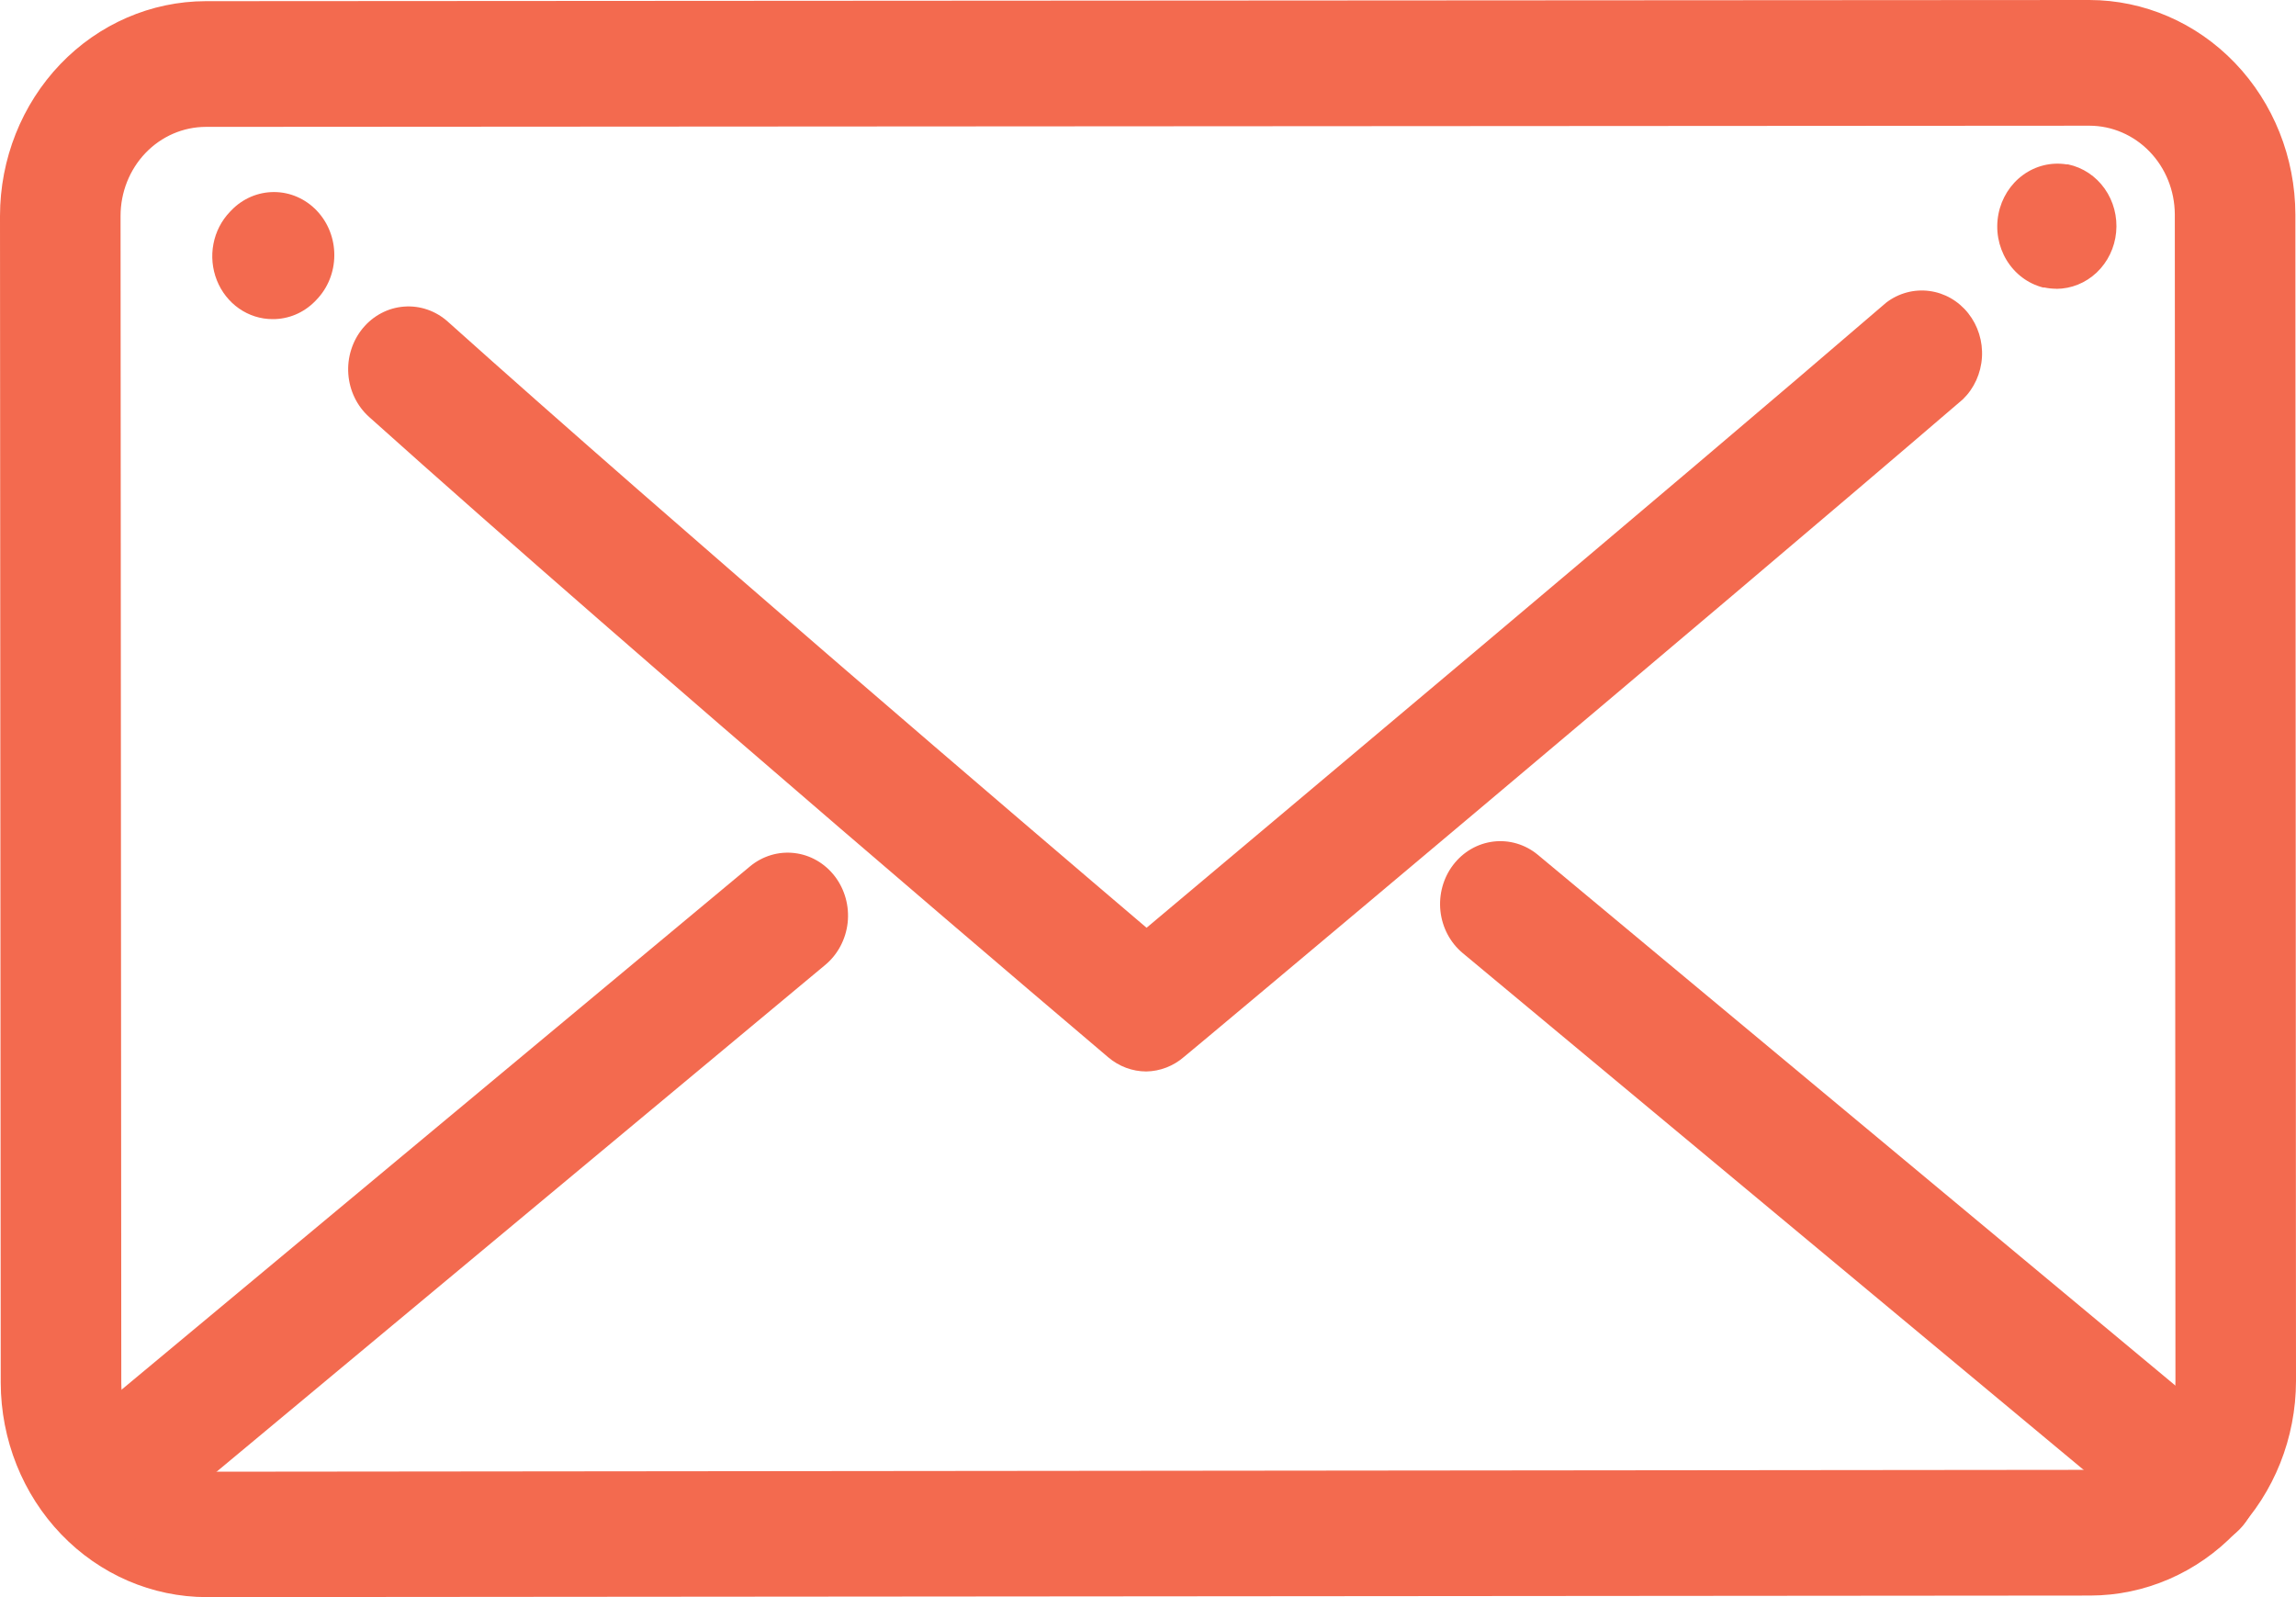
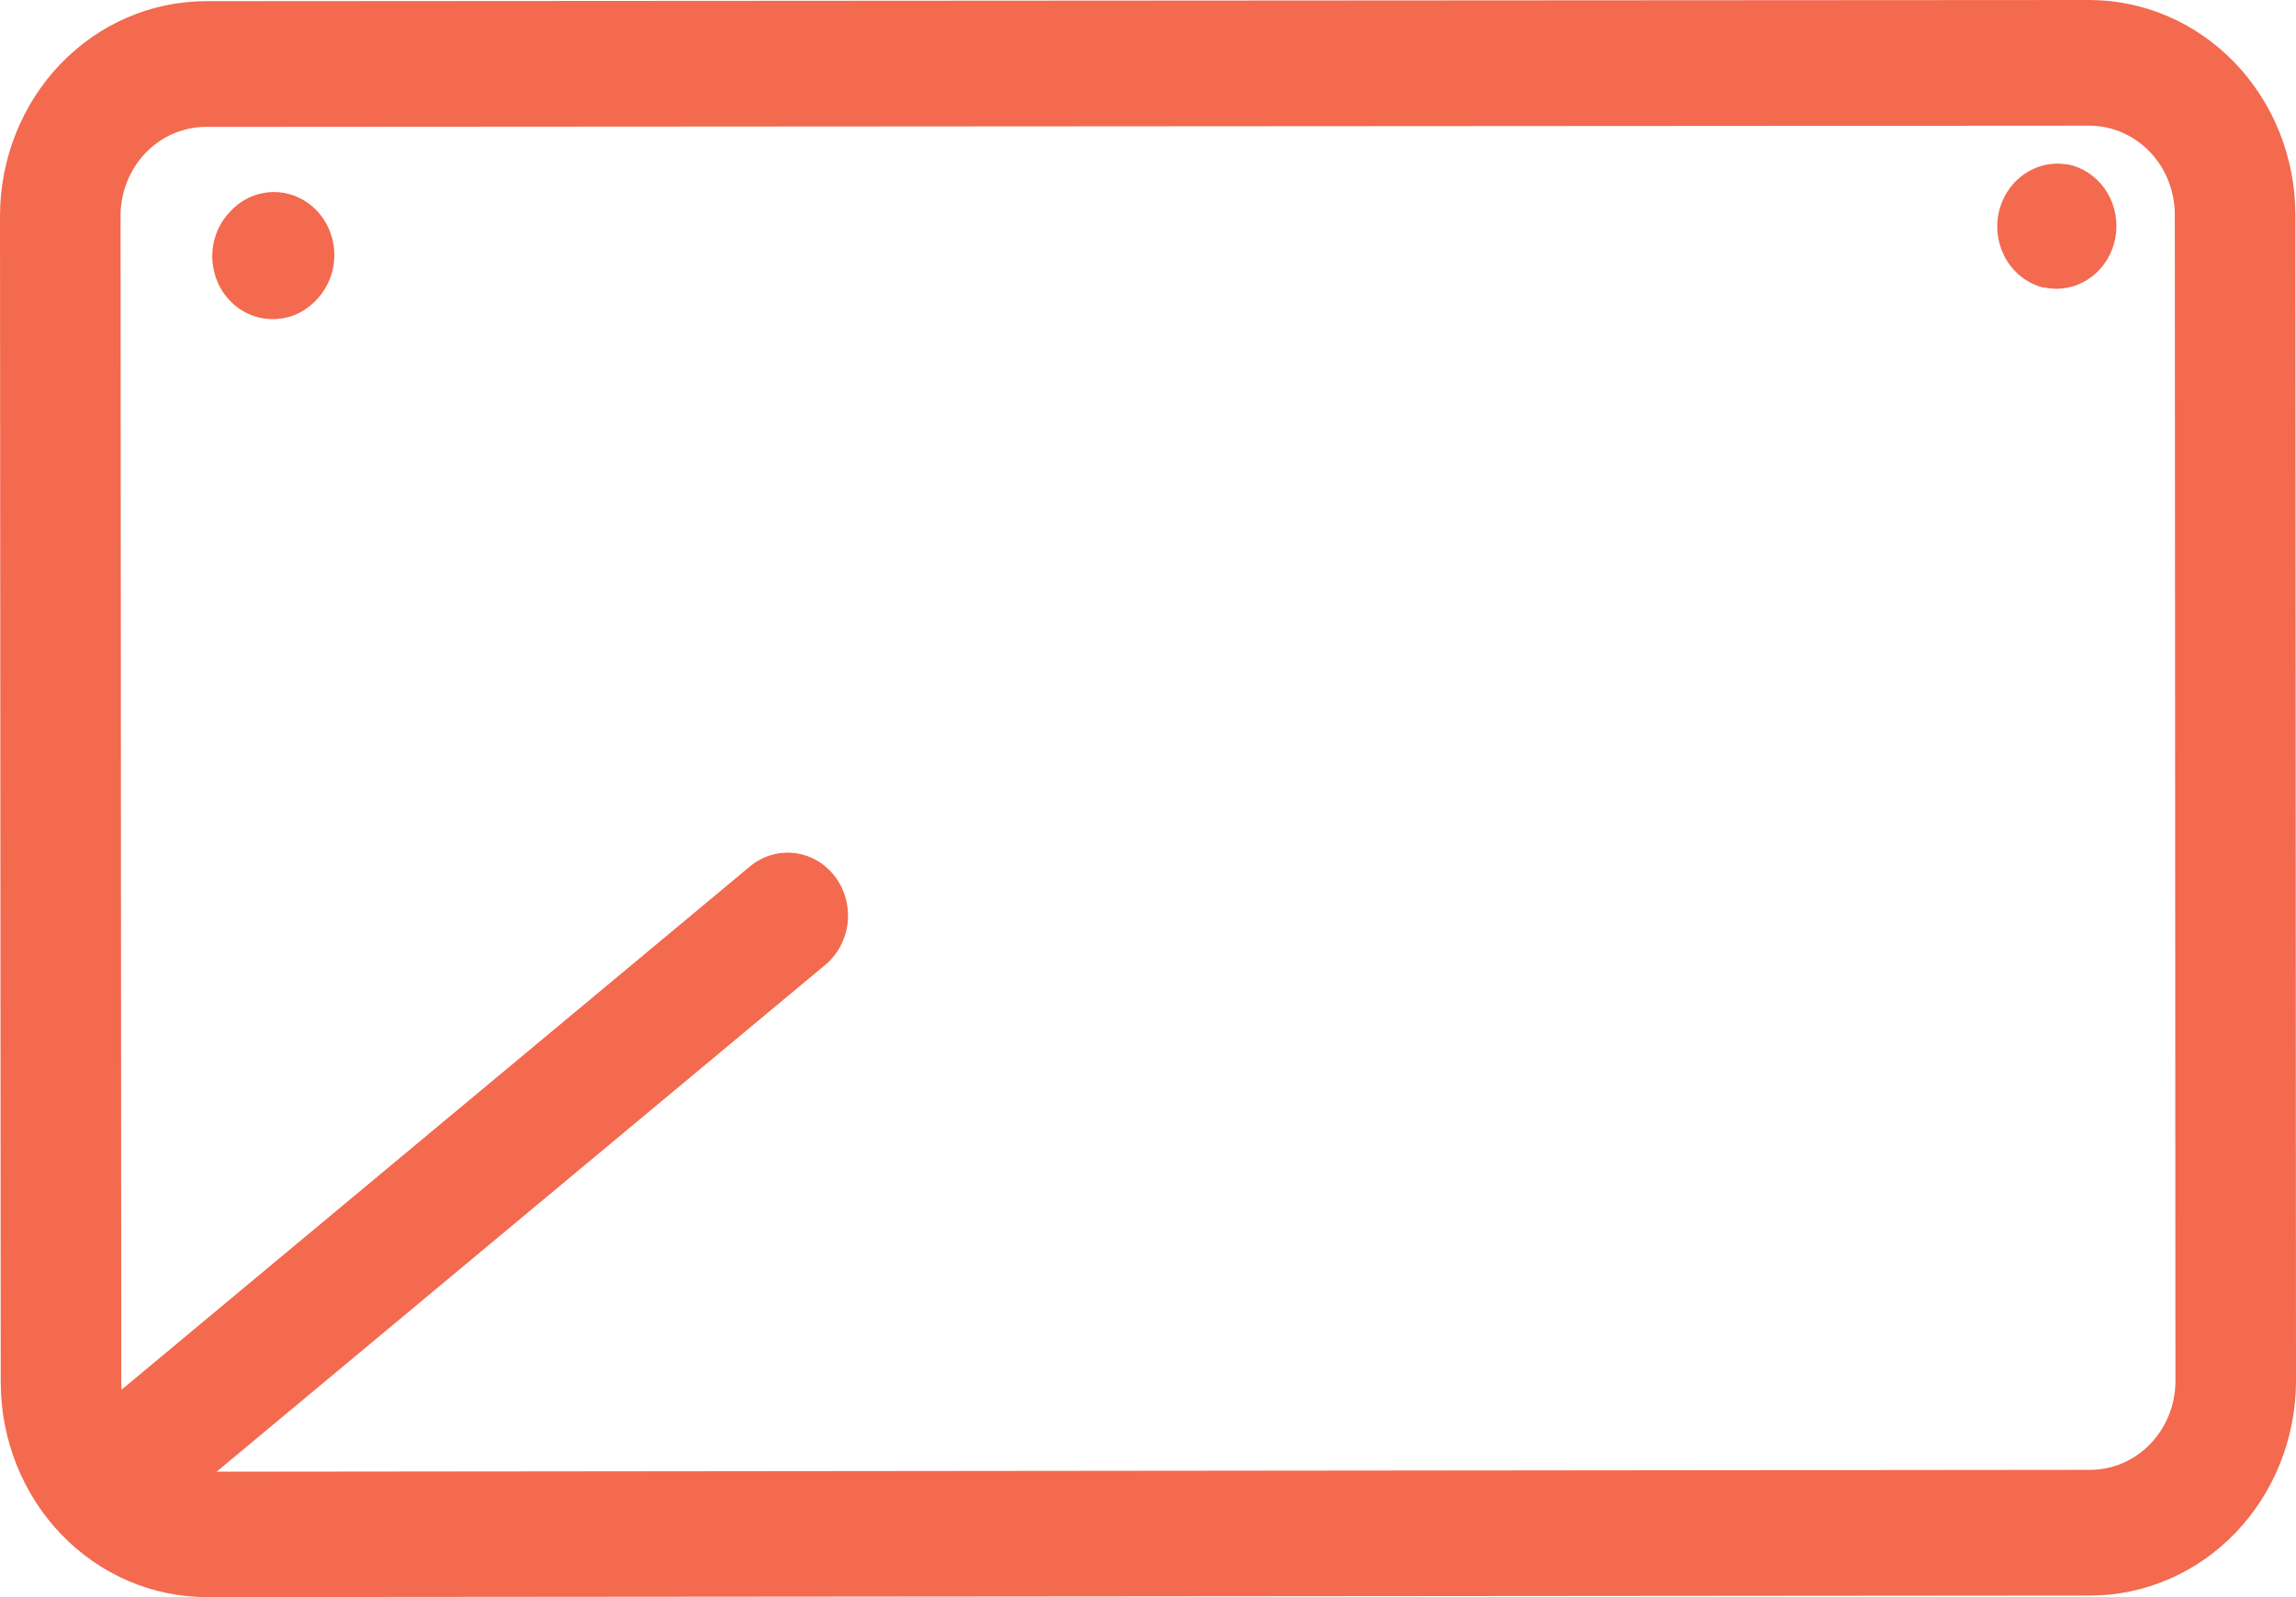
<svg xmlns="http://www.w3.org/2000/svg" width="69" height="48" viewBox="0 0 69 48" fill="none">
  <path d="M6.209 48C4.57 47.998 2.999 47.32 1.84 46.113C0.68 44.906 0.027 43.268 0.022 41.56L0 6.49C0.001 4.78 0.653 3.14 1.811 1.93C2.97 0.72 4.541 0.039 6.181 0.035L62.791 0C64.431 0.002 66.003 0.681 67.163 1.889C68.323 3.097 68.977 4.736 68.981 6.446L69 41.51C68.996 43.218 68.344 44.855 67.186 46.063C66.027 47.271 64.457 47.95 62.819 47.953L6.209 48ZM62.794 3.778L6.184 3.813C5.504 3.815 4.852 4.097 4.372 4.599C3.892 5.101 3.623 5.781 3.623 6.49L3.645 41.56C3.646 42.268 3.916 42.947 4.396 43.447C4.876 43.948 5.527 44.23 6.206 44.231L62.816 44.175C63.496 44.174 64.147 43.892 64.627 43.39C65.107 42.889 65.377 42.21 65.377 41.502L65.358 6.437C65.353 5.731 65.082 5.055 64.601 4.557C64.121 4.059 63.471 3.779 62.794 3.778Z" fill="#F36A4F" />
  <path d="M61.796 8.678C61.676 8.678 61.555 8.665 61.437 8.64H61.395C60.943 8.523 60.551 8.228 60.302 7.817C60.053 7.406 59.965 6.91 60.058 6.433C60.15 5.957 60.415 5.536 60.797 5.258C61.18 4.979 61.651 4.866 62.111 4.941H62.153C62.593 5.034 62.984 5.294 63.25 5.67C63.517 6.047 63.639 6.513 63.595 6.979C63.551 7.445 63.342 7.877 63.01 8.191C62.678 8.505 62.245 8.68 61.796 8.681V8.678Z" fill="#F36A4F" />
-   <path d="M34.448 32.202C34.032 32.201 33.629 32.052 33.306 31.777C33.166 31.661 19.401 19.986 11.094 12.532C10.729 12.205 10.504 11.741 10.468 11.241C10.45 10.993 10.479 10.745 10.554 10.509C10.628 10.273 10.746 10.055 10.901 9.867C11.056 9.679 11.245 9.524 11.458 9.412C11.67 9.3 11.902 9.233 12.139 9.215C12.618 9.177 13.092 9.339 13.457 9.666C20.342 15.839 30.985 24.93 34.457 27.883C38.177 24.753 50.159 14.712 56.686 9.094C57.058 8.81 57.521 8.685 57.979 8.745C58.437 8.804 58.856 9.044 59.15 9.415C59.444 9.786 59.592 10.26 59.562 10.741C59.532 11.221 59.328 11.671 58.99 12C51.204 18.684 35.739 31.646 35.583 31.763C35.264 32.04 34.864 32.195 34.448 32.202Z" fill="#F36A4F" />
  <path d="M8.19 9.591C7.832 9.591 7.481 9.48 7.183 9.272C6.886 9.064 6.654 8.769 6.517 8.424C6.38 8.078 6.344 7.698 6.414 7.332C6.484 6.965 6.657 6.629 6.911 6.365L6.953 6.321C7.294 5.967 7.757 5.77 8.239 5.772C8.72 5.773 9.181 5.975 9.52 6.331C9.86 6.688 10.049 7.17 10.047 7.672C10.046 8.175 9.853 8.656 9.511 9.009L9.469 9.053C9.128 9.402 8.668 9.595 8.19 9.591Z" fill="#F36A4F" />
  <path d="M3.093 46.55C2.716 46.553 2.348 46.433 2.04 46.207C1.732 45.982 1.499 45.661 1.373 45.291C1.247 44.921 1.235 44.519 1.339 44.142C1.442 43.764 1.656 43.429 1.95 43.184L22.541 26.037C22.918 25.725 23.398 25.581 23.876 25.638C24.354 25.694 24.791 25.947 25.091 26.34C25.39 26.732 25.528 27.233 25.474 27.732C25.419 28.23 25.177 28.686 24.801 28.999L4.21 46.146C3.892 46.408 3.498 46.55 3.093 46.55Z" fill="#F36A4F" />
-   <path d="M66.043 46.5C65.633 46.501 65.235 46.355 64.915 46.088L43.954 28.641C43.58 28.328 43.341 27.873 43.288 27.377C43.236 26.88 43.374 26.381 43.673 25.991C43.972 25.6 44.407 25.349 44.884 25.292C45.36 25.236 45.838 25.378 46.214 25.689L67.183 43.147C67.473 43.393 67.683 43.726 67.783 44.101C67.884 44.477 67.871 44.875 67.746 45.242C67.622 45.61 67.391 45.928 67.086 46.153C66.781 46.378 66.417 46.499 66.043 46.5Z" fill="#F36A4F" />
</svg>